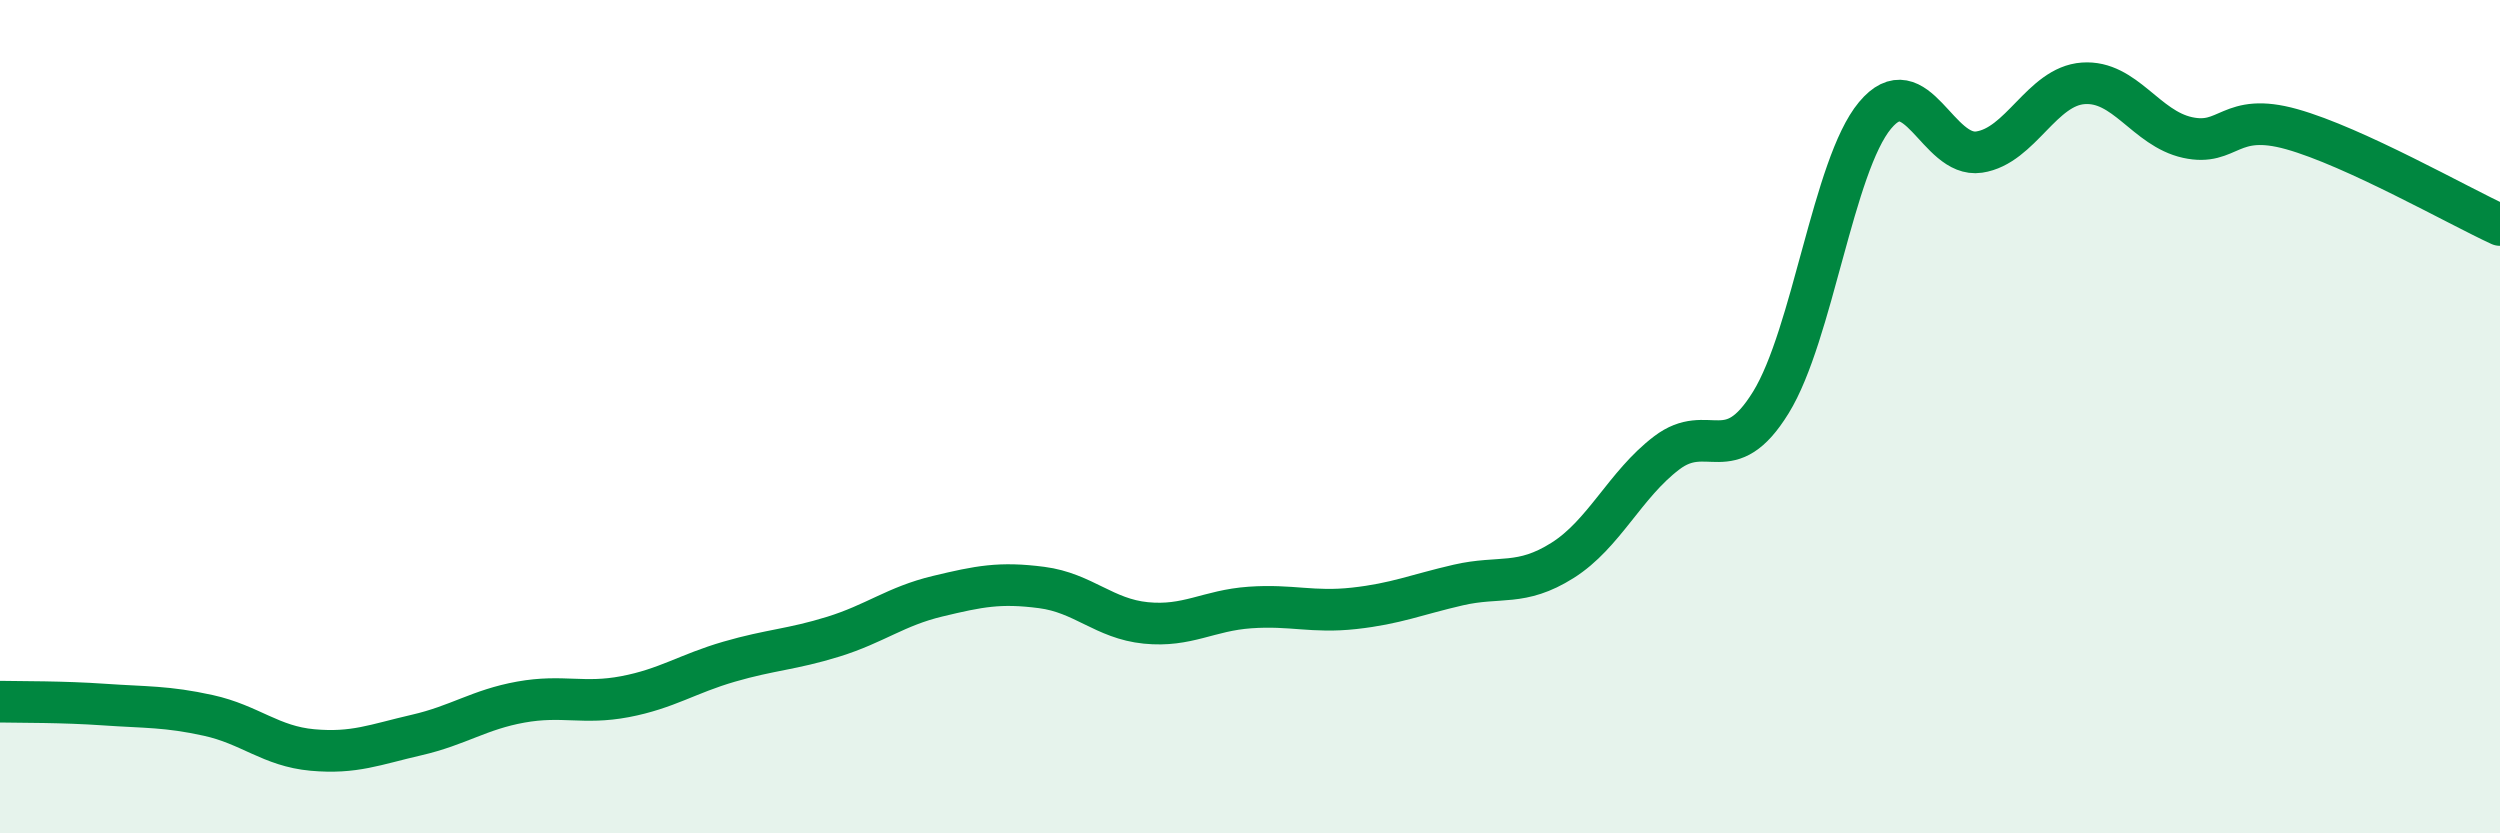
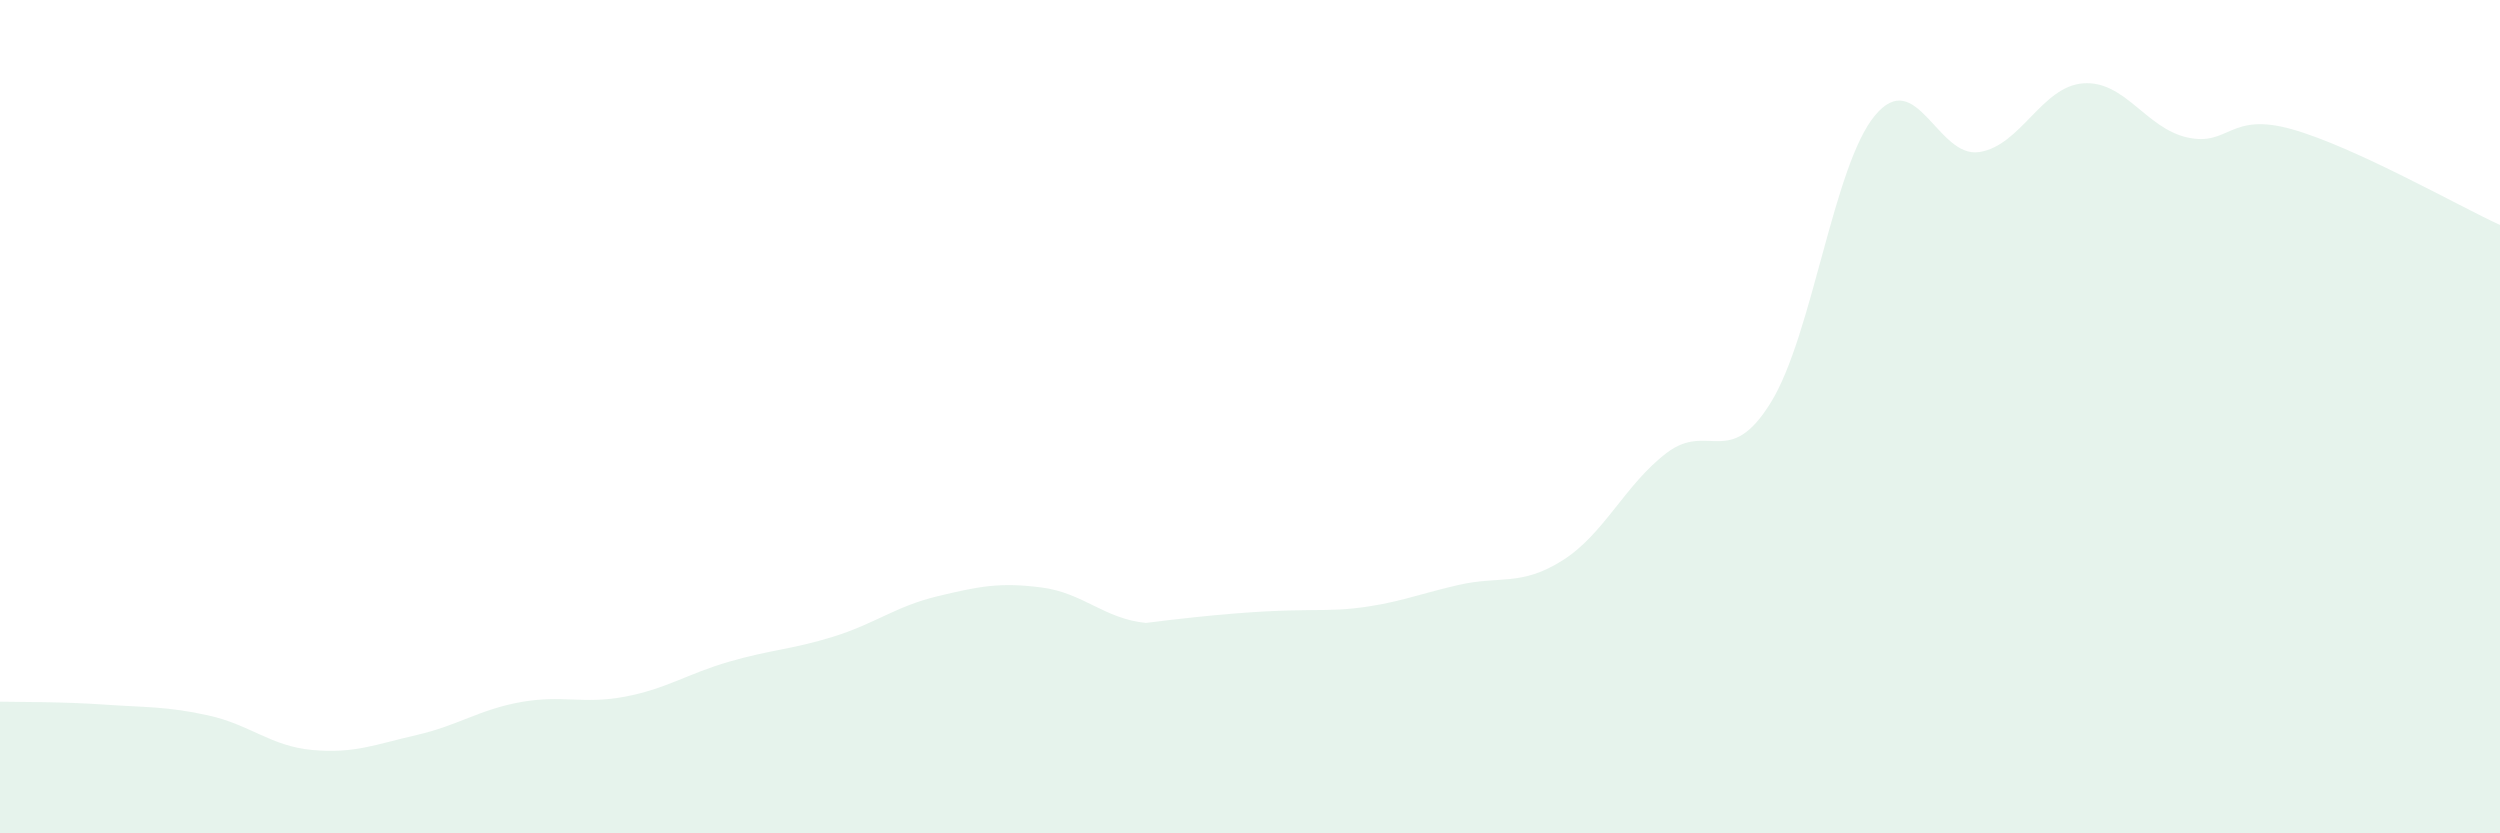
<svg xmlns="http://www.w3.org/2000/svg" width="60" height="20" viewBox="0 0 60 20">
-   <path d="M 0,16.84 C 0.5,16.85 1.5,16.84 2.5,16.91 C 3.5,16.98 4,16.95 5,17.17 C 6,17.39 6.5,17.91 7.5,18 C 8.5,18.09 9,17.87 10,17.64 C 11,17.41 11.5,17.03 12.5,16.85 C 13.5,16.67 14,16.91 15,16.72 C 16,16.53 16.5,16.17 17.5,15.88 C 18.5,15.59 19,15.59 20,15.28 C 21,14.97 21.5,14.55 22.5,14.31 C 23.5,14.07 24,13.97 25,14.1 C 26,14.23 26.5,14.85 27.5,14.95 C 28.5,15.05 29,14.65 30,14.58 C 31,14.51 31.5,14.71 32.5,14.6 C 33.5,14.49 34,14.27 35,14.04 C 36,13.81 36.5,14.08 37.5,13.45 C 38.5,12.82 39,11.63 40,10.87 C 41,10.11 41.5,11.28 42.5,9.66 C 43.5,8.04 44,3.97 45,2.77 C 46,1.57 46.5,3.8 47.5,3.65 C 48.5,3.5 49,2.07 50,2 C 51,1.93 51.5,3.08 52.5,3.3 C 53.5,3.52 53.5,2.68 55,3.1 C 56.5,3.52 59,4.94 60,5.4L60 20L0 20Z" fill="#008740" opacity="0.1" stroke-linecap="round" stroke-linejoin="round" />
-   <path d="M 0,16.84 C 0.5,16.85 1.5,16.84 2.5,16.91 C 3.5,16.98 4,16.95 5,17.17 C 6,17.39 6.5,17.91 7.5,18 C 8.5,18.09 9,17.87 10,17.64 C 11,17.41 11.5,17.03 12.5,16.85 C 13.5,16.67 14,16.91 15,16.72 C 16,16.53 16.5,16.17 17.5,15.88 C 18.5,15.59 19,15.59 20,15.28 C 21,14.97 21.5,14.55 22.5,14.31 C 23.5,14.07 24,13.97 25,14.1 C 26,14.23 26.5,14.85 27.5,14.95 C 28.5,15.05 29,14.65 30,14.58 C 31,14.51 31.5,14.71 32.5,14.6 C 33.5,14.49 34,14.27 35,14.04 C 36,13.81 36.5,14.08 37.5,13.45 C 38.5,12.82 39,11.63 40,10.87 C 41,10.11 41.5,11.28 42.5,9.66 C 43.5,8.04 44,3.97 45,2.77 C 46,1.57 46.5,3.8 47.5,3.65 C 48.5,3.5 49,2.07 50,2 C 51,1.93 51.5,3.08 52.5,3.3 C 53.5,3.52 53.5,2.68 55,3.1 C 56.5,3.52 59,4.94 60,5.4" stroke="#008740" stroke-width="1" fill="none" stroke-linecap="round" stroke-linejoin="round" />
+   <path d="M 0,16.84 C 0.5,16.85 1.5,16.84 2.5,16.91 C 3.5,16.98 4,16.95 5,17.17 C 6,17.39 6.5,17.91 7.5,18 C 8.5,18.09 9,17.87 10,17.64 C 11,17.41 11.5,17.03 12.5,16.85 C 13.5,16.67 14,16.91 15,16.72 C 16,16.53 16.5,16.17 17.5,15.88 C 18.5,15.59 19,15.59 20,15.28 C 21,14.97 21.5,14.55 22.5,14.31 C 23.5,14.07 24,13.97 25,14.1 C 26,14.23 26.5,14.85 27.5,14.95 C 31,14.51 31.5,14.71 32.5,14.6 C 33.5,14.49 34,14.27 35,14.04 C 36,13.81 36.5,14.08 37.5,13.45 C 38.5,12.82 39,11.63 40,10.87 C 41,10.11 41.5,11.28 42.5,9.66 C 43.5,8.04 44,3.97 45,2.77 C 46,1.57 46.5,3.8 47.5,3.65 C 48.5,3.5 49,2.07 50,2 C 51,1.93 51.5,3.08 52.5,3.3 C 53.5,3.52 53.5,2.68 55,3.1 C 56.5,3.52 59,4.94 60,5.4L60 20L0 20Z" fill="#008740" opacity="0.1" stroke-linecap="round" stroke-linejoin="round" />
</svg>